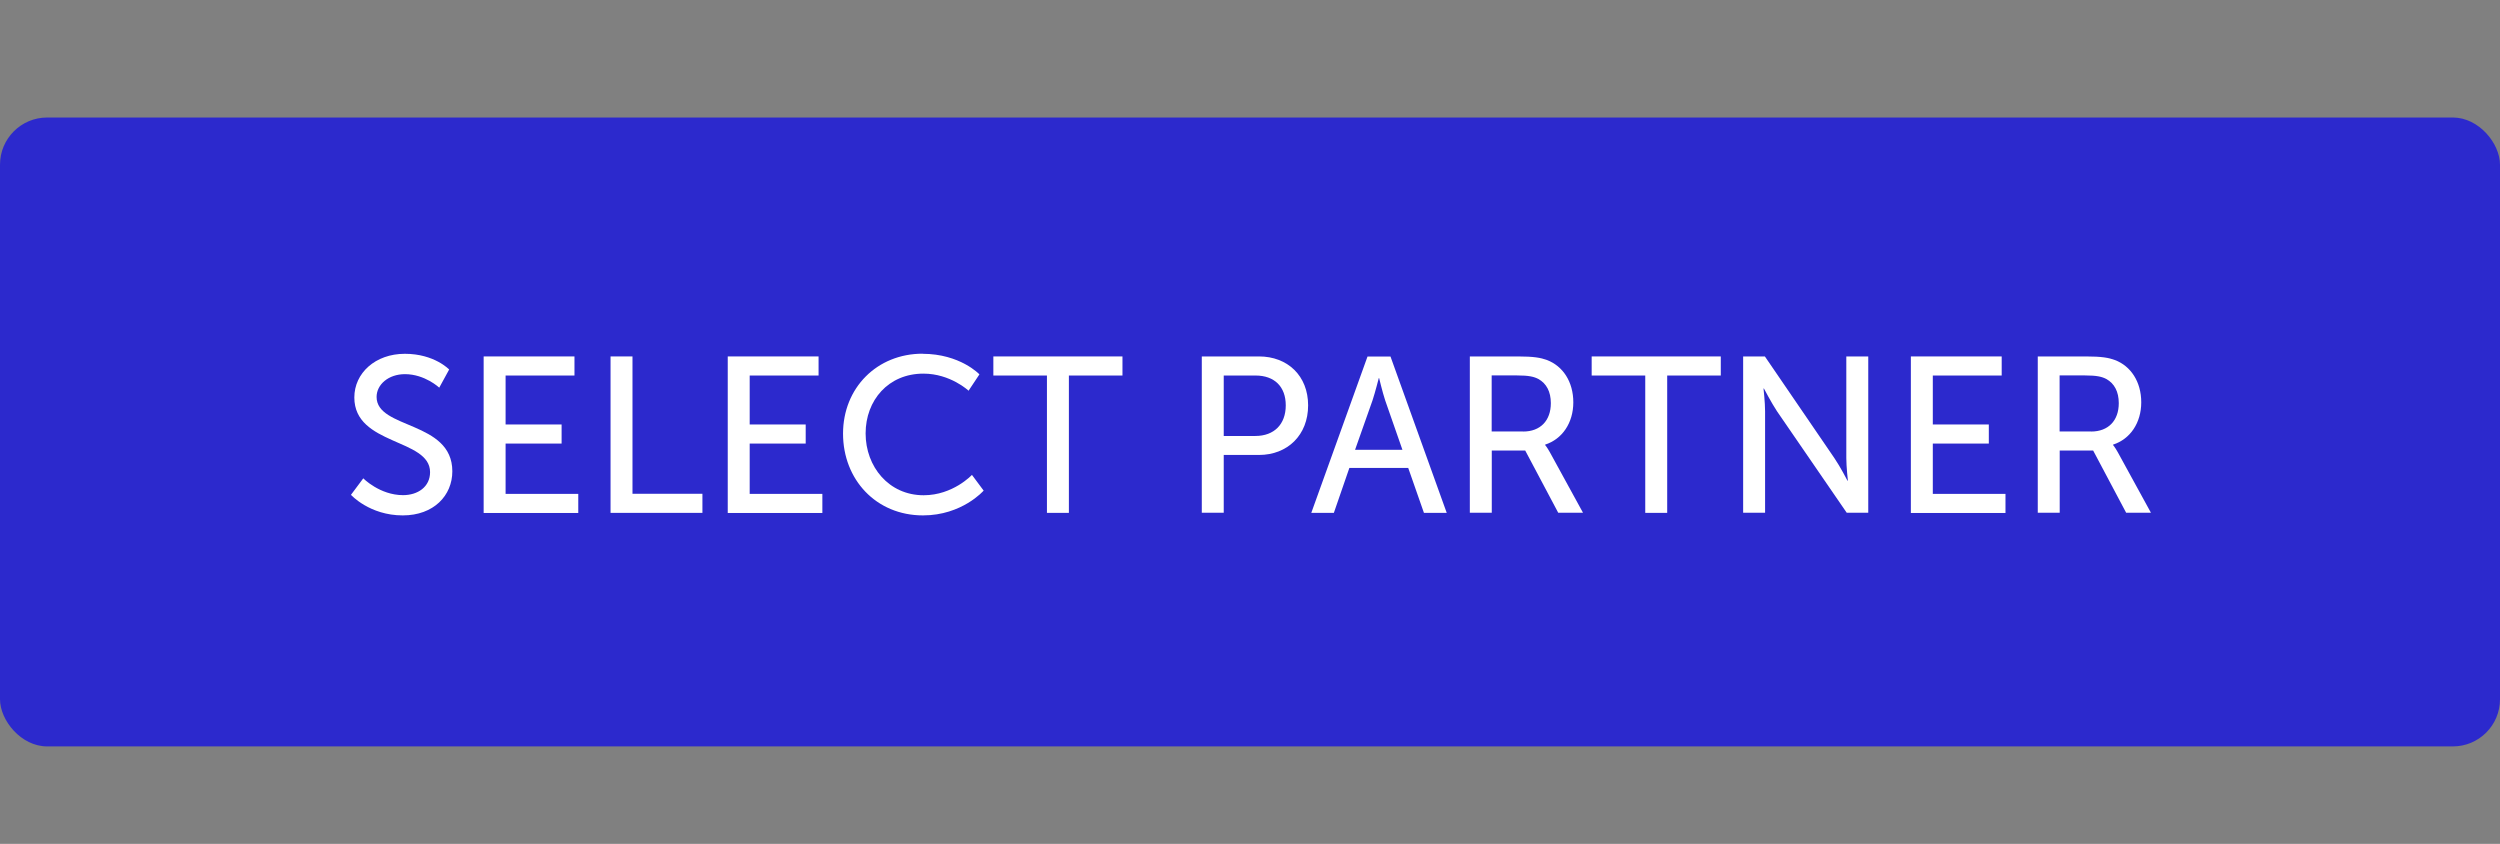
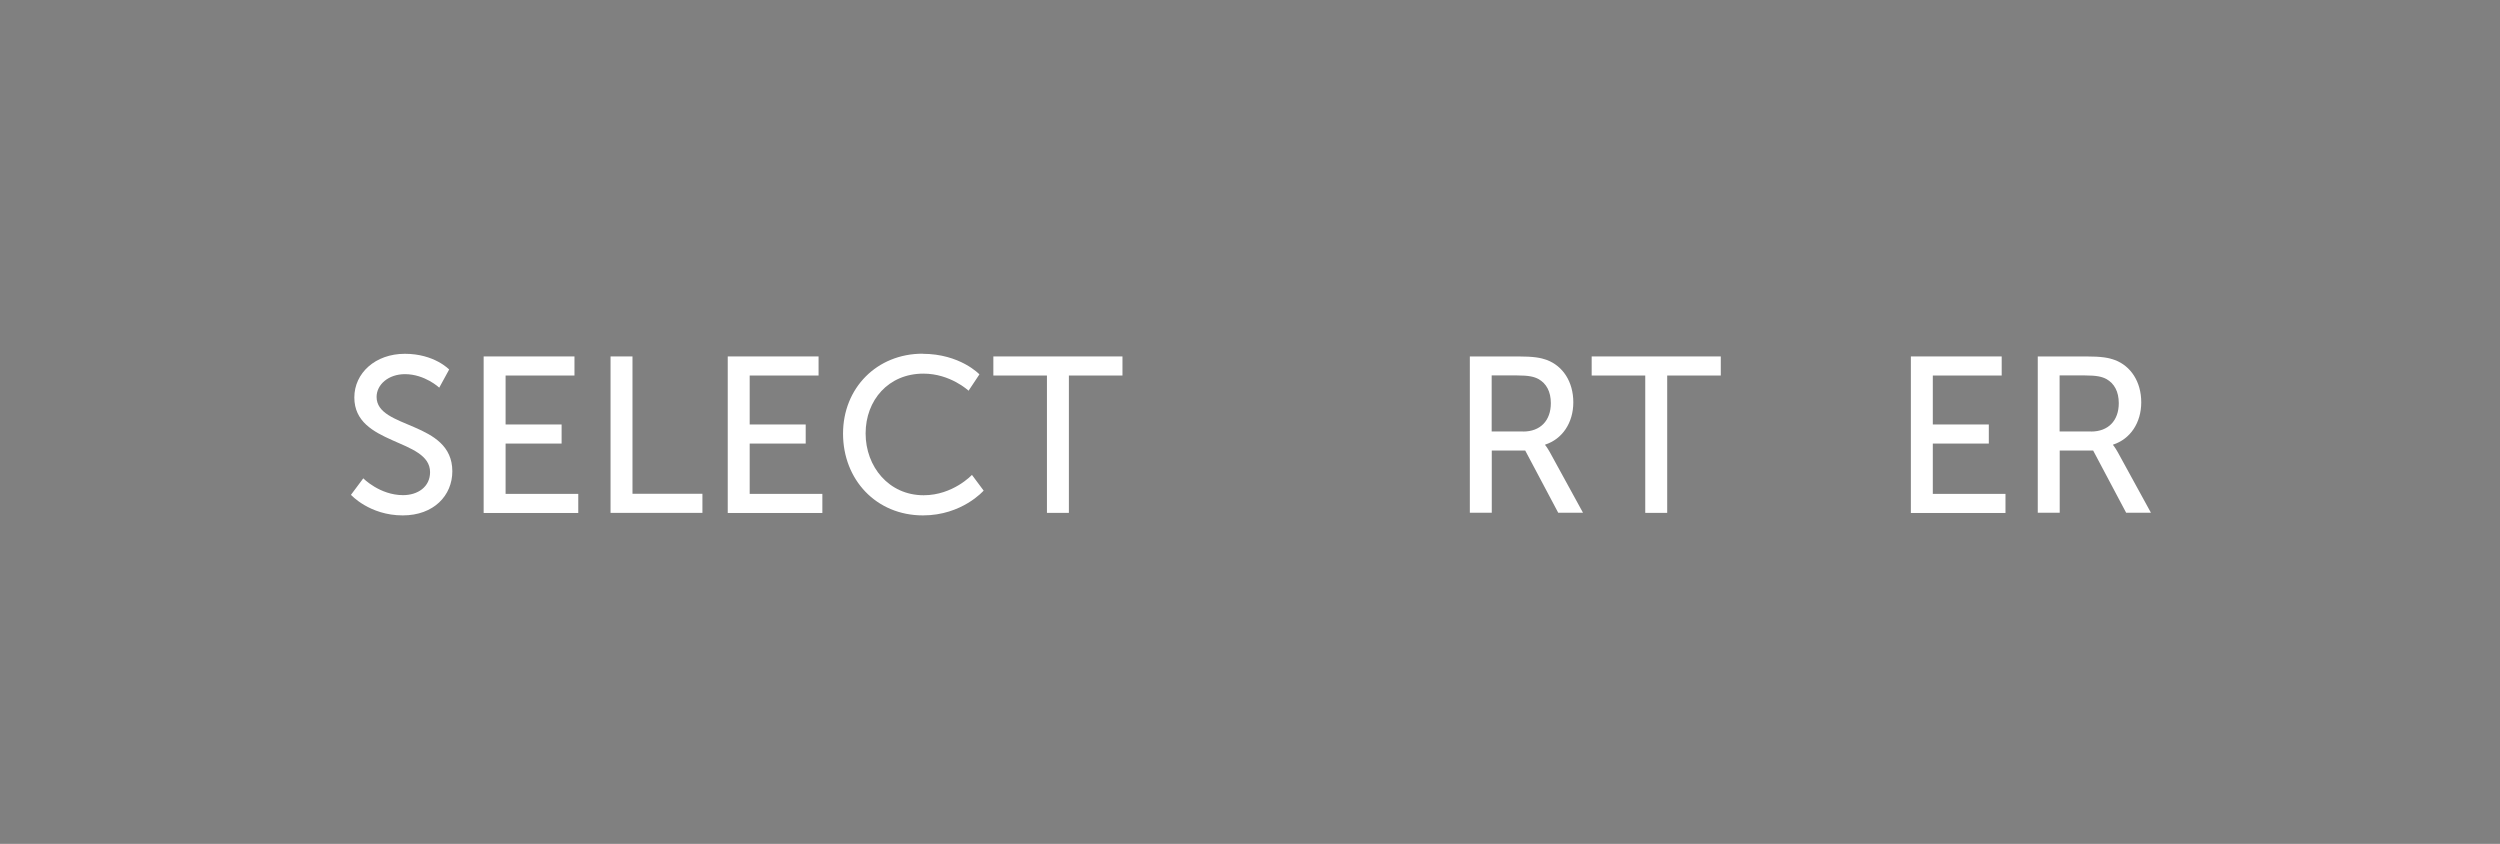
<svg xmlns="http://www.w3.org/2000/svg" id="elite_partner_fill" viewBox="0 0 237 80">
  <rect x="0" y="0" width="237" height="80" fill="#808080" stroke="none" />
  <defs>
    <style>.cls-1{fill:#fff;}.cls-2{fill:#2c29cd;}</style>
  </defs>
-   <rect class="cls-2" y="11.14" width="237" height="59.62" rx="4.47" ry="4.47" />
  <g id="Layer_5">
    <g>
      <path class="cls-1" d="M34.43,45.34s1.57,1.6,3.78,1.6c1.39,0,2.56-.78,2.56-2.18,0-3.21-7.18-2.52-7.18-7.08,0-2.31,1.99-4.14,4.79-4.14s4.2,1.49,4.2,1.49l-.94,1.72s-1.36-1.28-3.25-1.28c-1.57,0-2.69,.99-2.69,2.16,0,3.07,7.18,2.25,7.18,7.05,0,2.29-1.76,4.18-4.7,4.18-3.15,0-4.91-1.95-4.91-1.95l1.18-1.58Z" />
      <path class="cls-1" d="M45.85,33.79h8.61v1.81h-6.53v4.64h5.31v1.81h-5.31v4.77h6.89v1.81h-8.97v-14.82Z" />
      <path class="cls-1" d="M57.88,33.79h2.08v13.02h6.63v1.81h-8.71v-14.82Z" />
      <path class="cls-1" d="M68.99,33.79h8.61v1.81h-6.53v4.64h5.31v1.81h-5.31v4.77h6.89v1.81h-8.97v-14.82Z" />
      <path class="cls-1" d="M87.45,33.54c3.57,0,5.4,1.95,5.4,1.95l-1.03,1.55s-1.72-1.62-4.28-1.62c-3.32,0-5.48,2.52-5.48,5.67s2.2,5.86,5.5,5.86c2.79,0,4.58-1.93,4.58-1.93l1.11,1.49s-2.04,2.35-5.75,2.35c-4.45,0-7.58-3.4-7.58-7.75s3.23-7.58,7.54-7.58Z" />
      <path class="cls-1" d="M99.25,35.6h-5.08v-1.81h12.24v1.81h-5.08v13.02h-2.08v-13.02Z" />
-       <path class="cls-1" d="M113.93,33.79h5.42c2.71,0,4.66,1.83,4.66,4.64s-1.95,4.7-4.66,4.7h-3.34v5.48h-2.08v-14.82Zm5.08,7.54c1.78,0,2.88-1.11,2.88-2.9s-1.09-2.83-2.86-2.83h-3.02v5.73h3Z" />
-       <path class="cls-1" d="M133.5,44.36h-5.58l-1.47,4.26h-2.14l5.33-14.82h2.18l5.33,14.82h-2.16l-1.49-4.26Zm-2.79-8.52s-.34,1.34-.59,2.1l-1.66,4.7h4.49l-1.64-4.7c-.25-.76-.57-2.1-.57-2.1h-.04Z" />
      <path class="cls-1" d="M139.34,33.79h4.54c1.55,0,2.2,.13,2.77,.34,1.51,.57,2.5,2.06,2.5,4.01s-1.05,3.49-2.67,4.01v.04s.17,.19,.44,.67l3.15,5.75h-2.35l-3.13-5.9h-3.17v5.9h-2.08v-14.82Zm5.06,7.12c1.62,0,2.62-1.03,2.62-2.69,0-1.09-.42-1.87-1.18-2.29-.4-.21-.88-.34-2.04-.34h-2.39v5.31h2.98Z" />
      <path class="cls-1" d="M155.97,35.6h-5.08v-1.81h12.24v1.81h-5.08v13.02h-2.08v-13.02Z" />
-       <path class="cls-1" d="M165.25,33.79h2.06l6.59,9.64c.55,.8,1.24,2.14,1.24,2.14h.04s-.15-1.32-.15-2.14v-9.64h2.08v14.82h-2.04l-6.61-9.62c-.54-.82-1.24-2.16-1.24-2.16h-.04s.15,1.32,.15,2.16v9.62h-2.08v-14.82Z" />
      <path class="cls-1" d="M181.15,33.79h8.61v1.81h-6.53v4.64h5.31v1.81h-5.31v4.77h6.89v1.81h-8.97v-14.82Z" />
      <path class="cls-1" d="M193.18,33.79h4.54c1.55,0,2.2,.13,2.77,.34,1.51,.57,2.5,2.06,2.5,4.01s-1.05,3.49-2.67,4.01v.04s.17,.19,.44,.67l3.15,5.75h-2.35l-3.13-5.9h-3.17v5.9h-2.08v-14.82Zm5.06,7.12c1.62,0,2.62-1.03,2.62-2.69,0-1.09-.42-1.87-1.18-2.29-.4-.21-.88-.34-2.04-.34h-2.39v5.31h2.98Z" />
    </g>
  </g>
</svg>